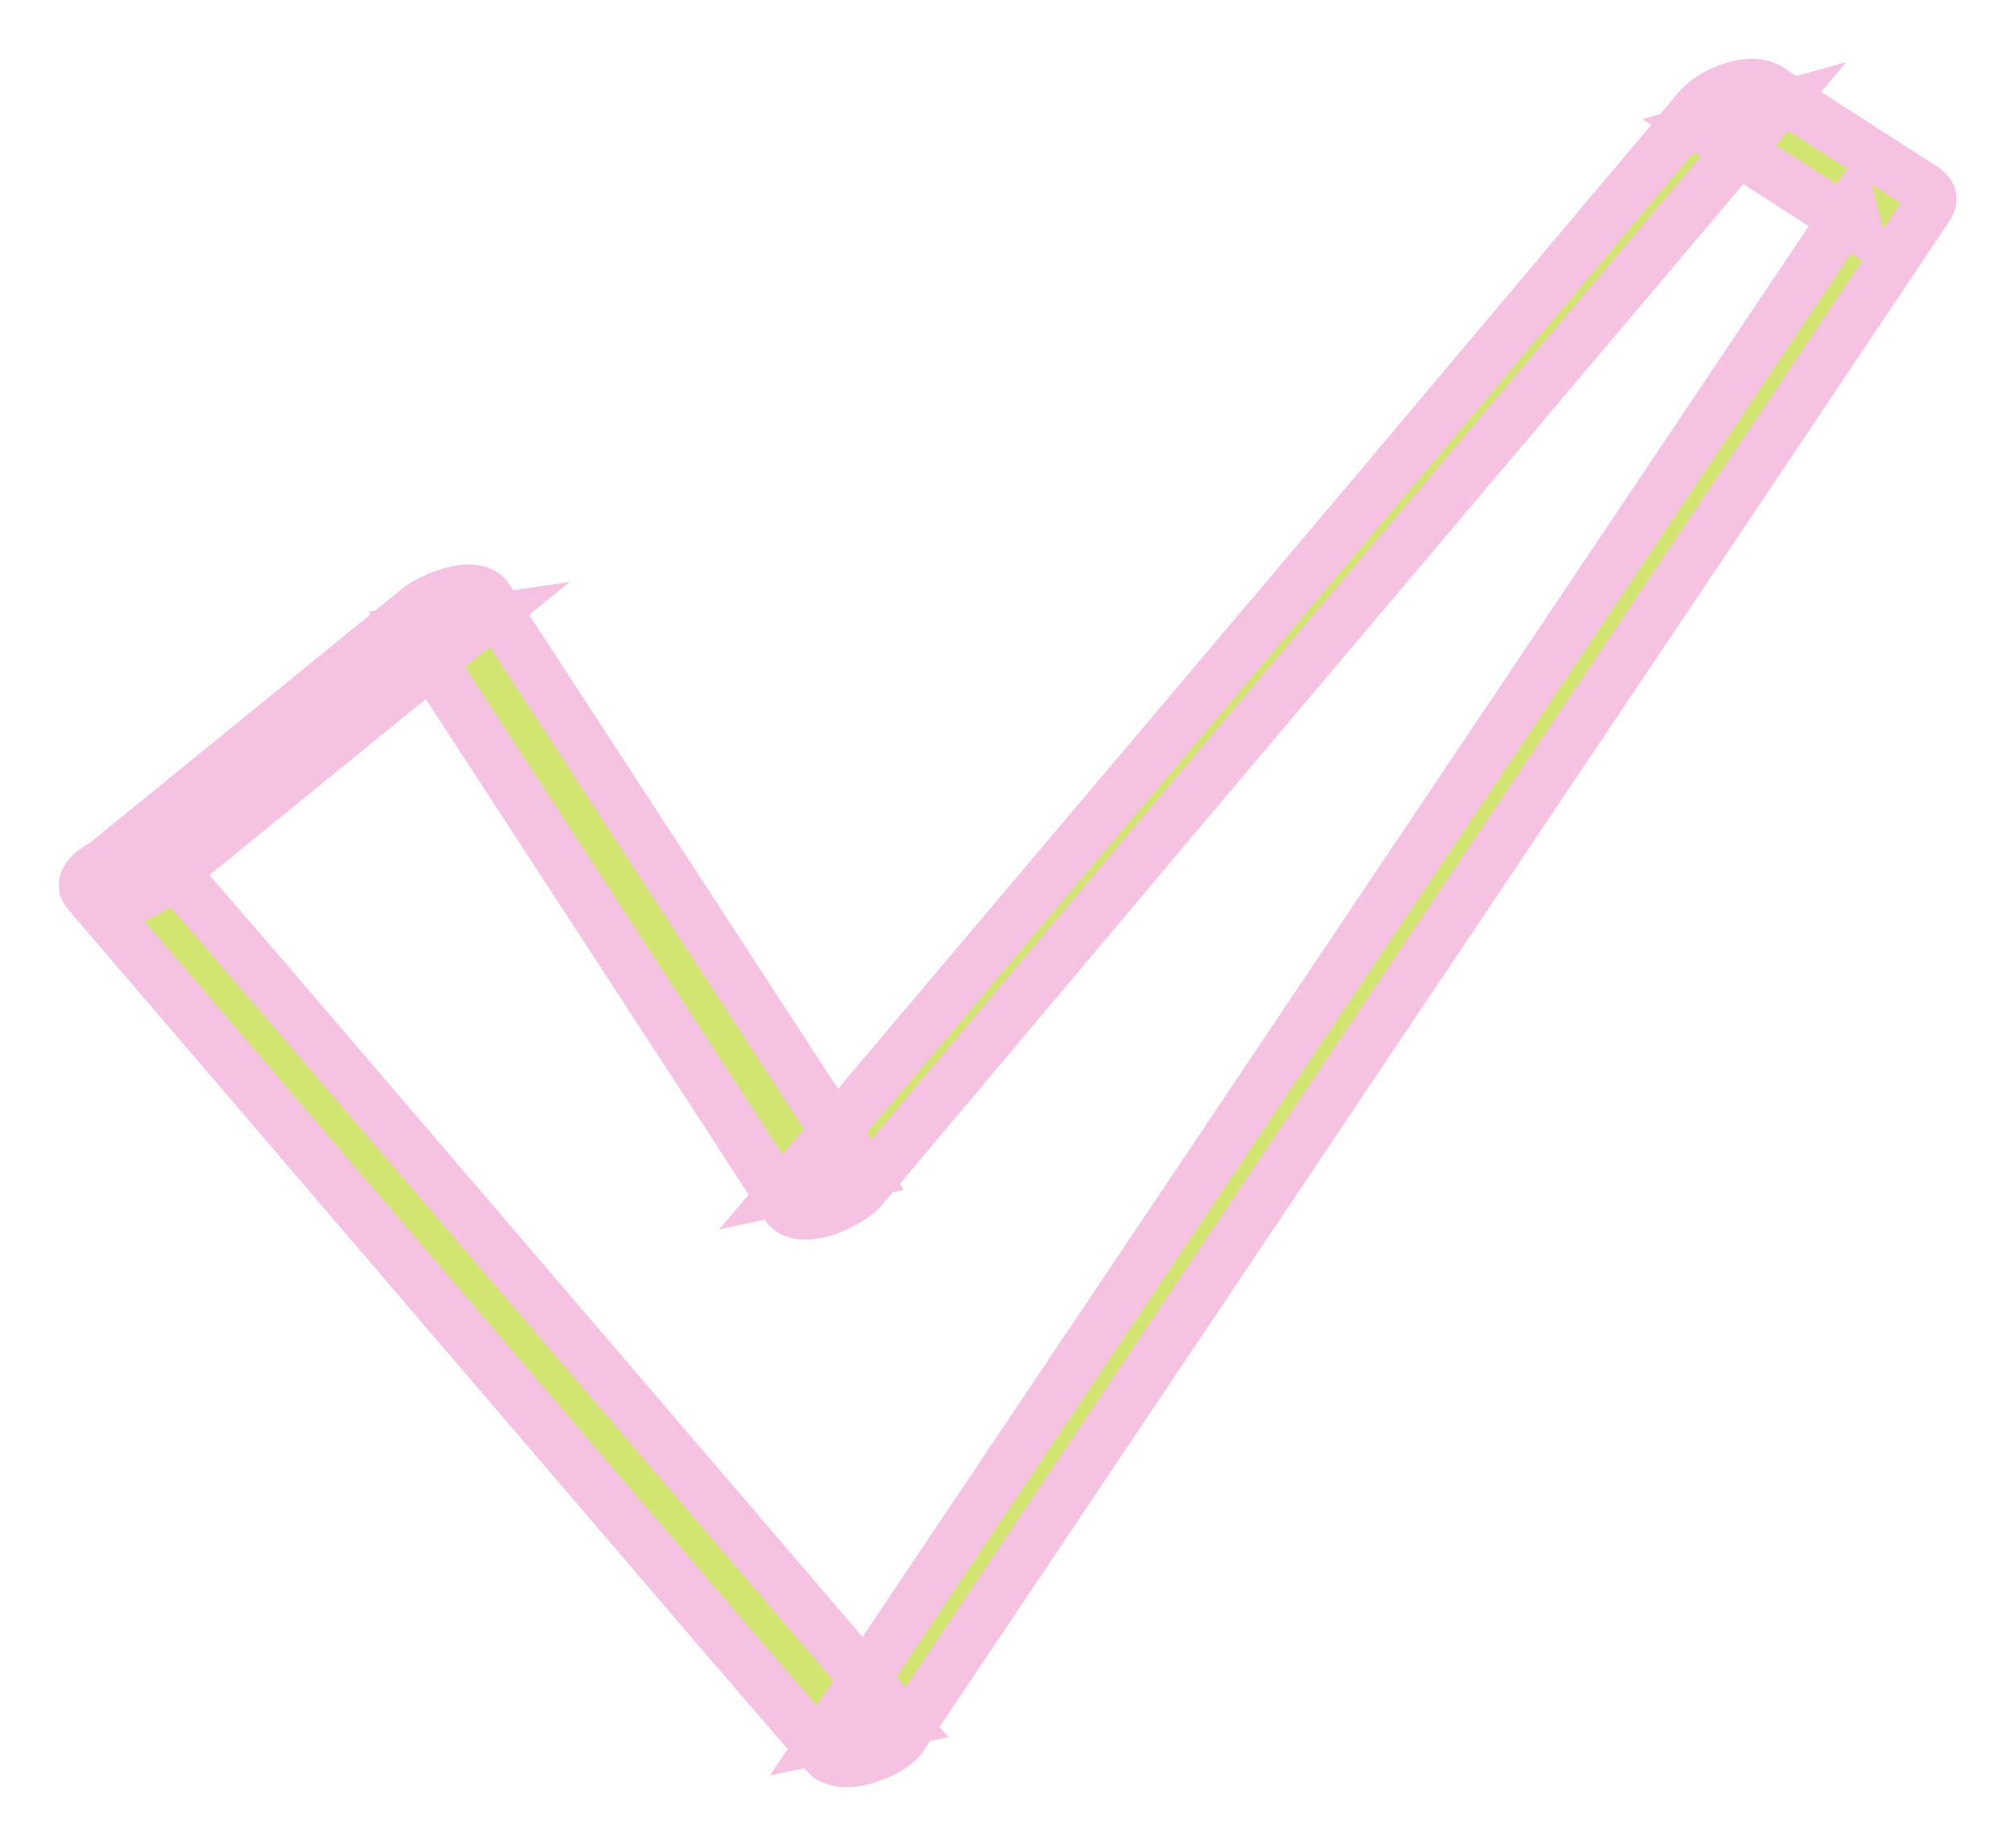
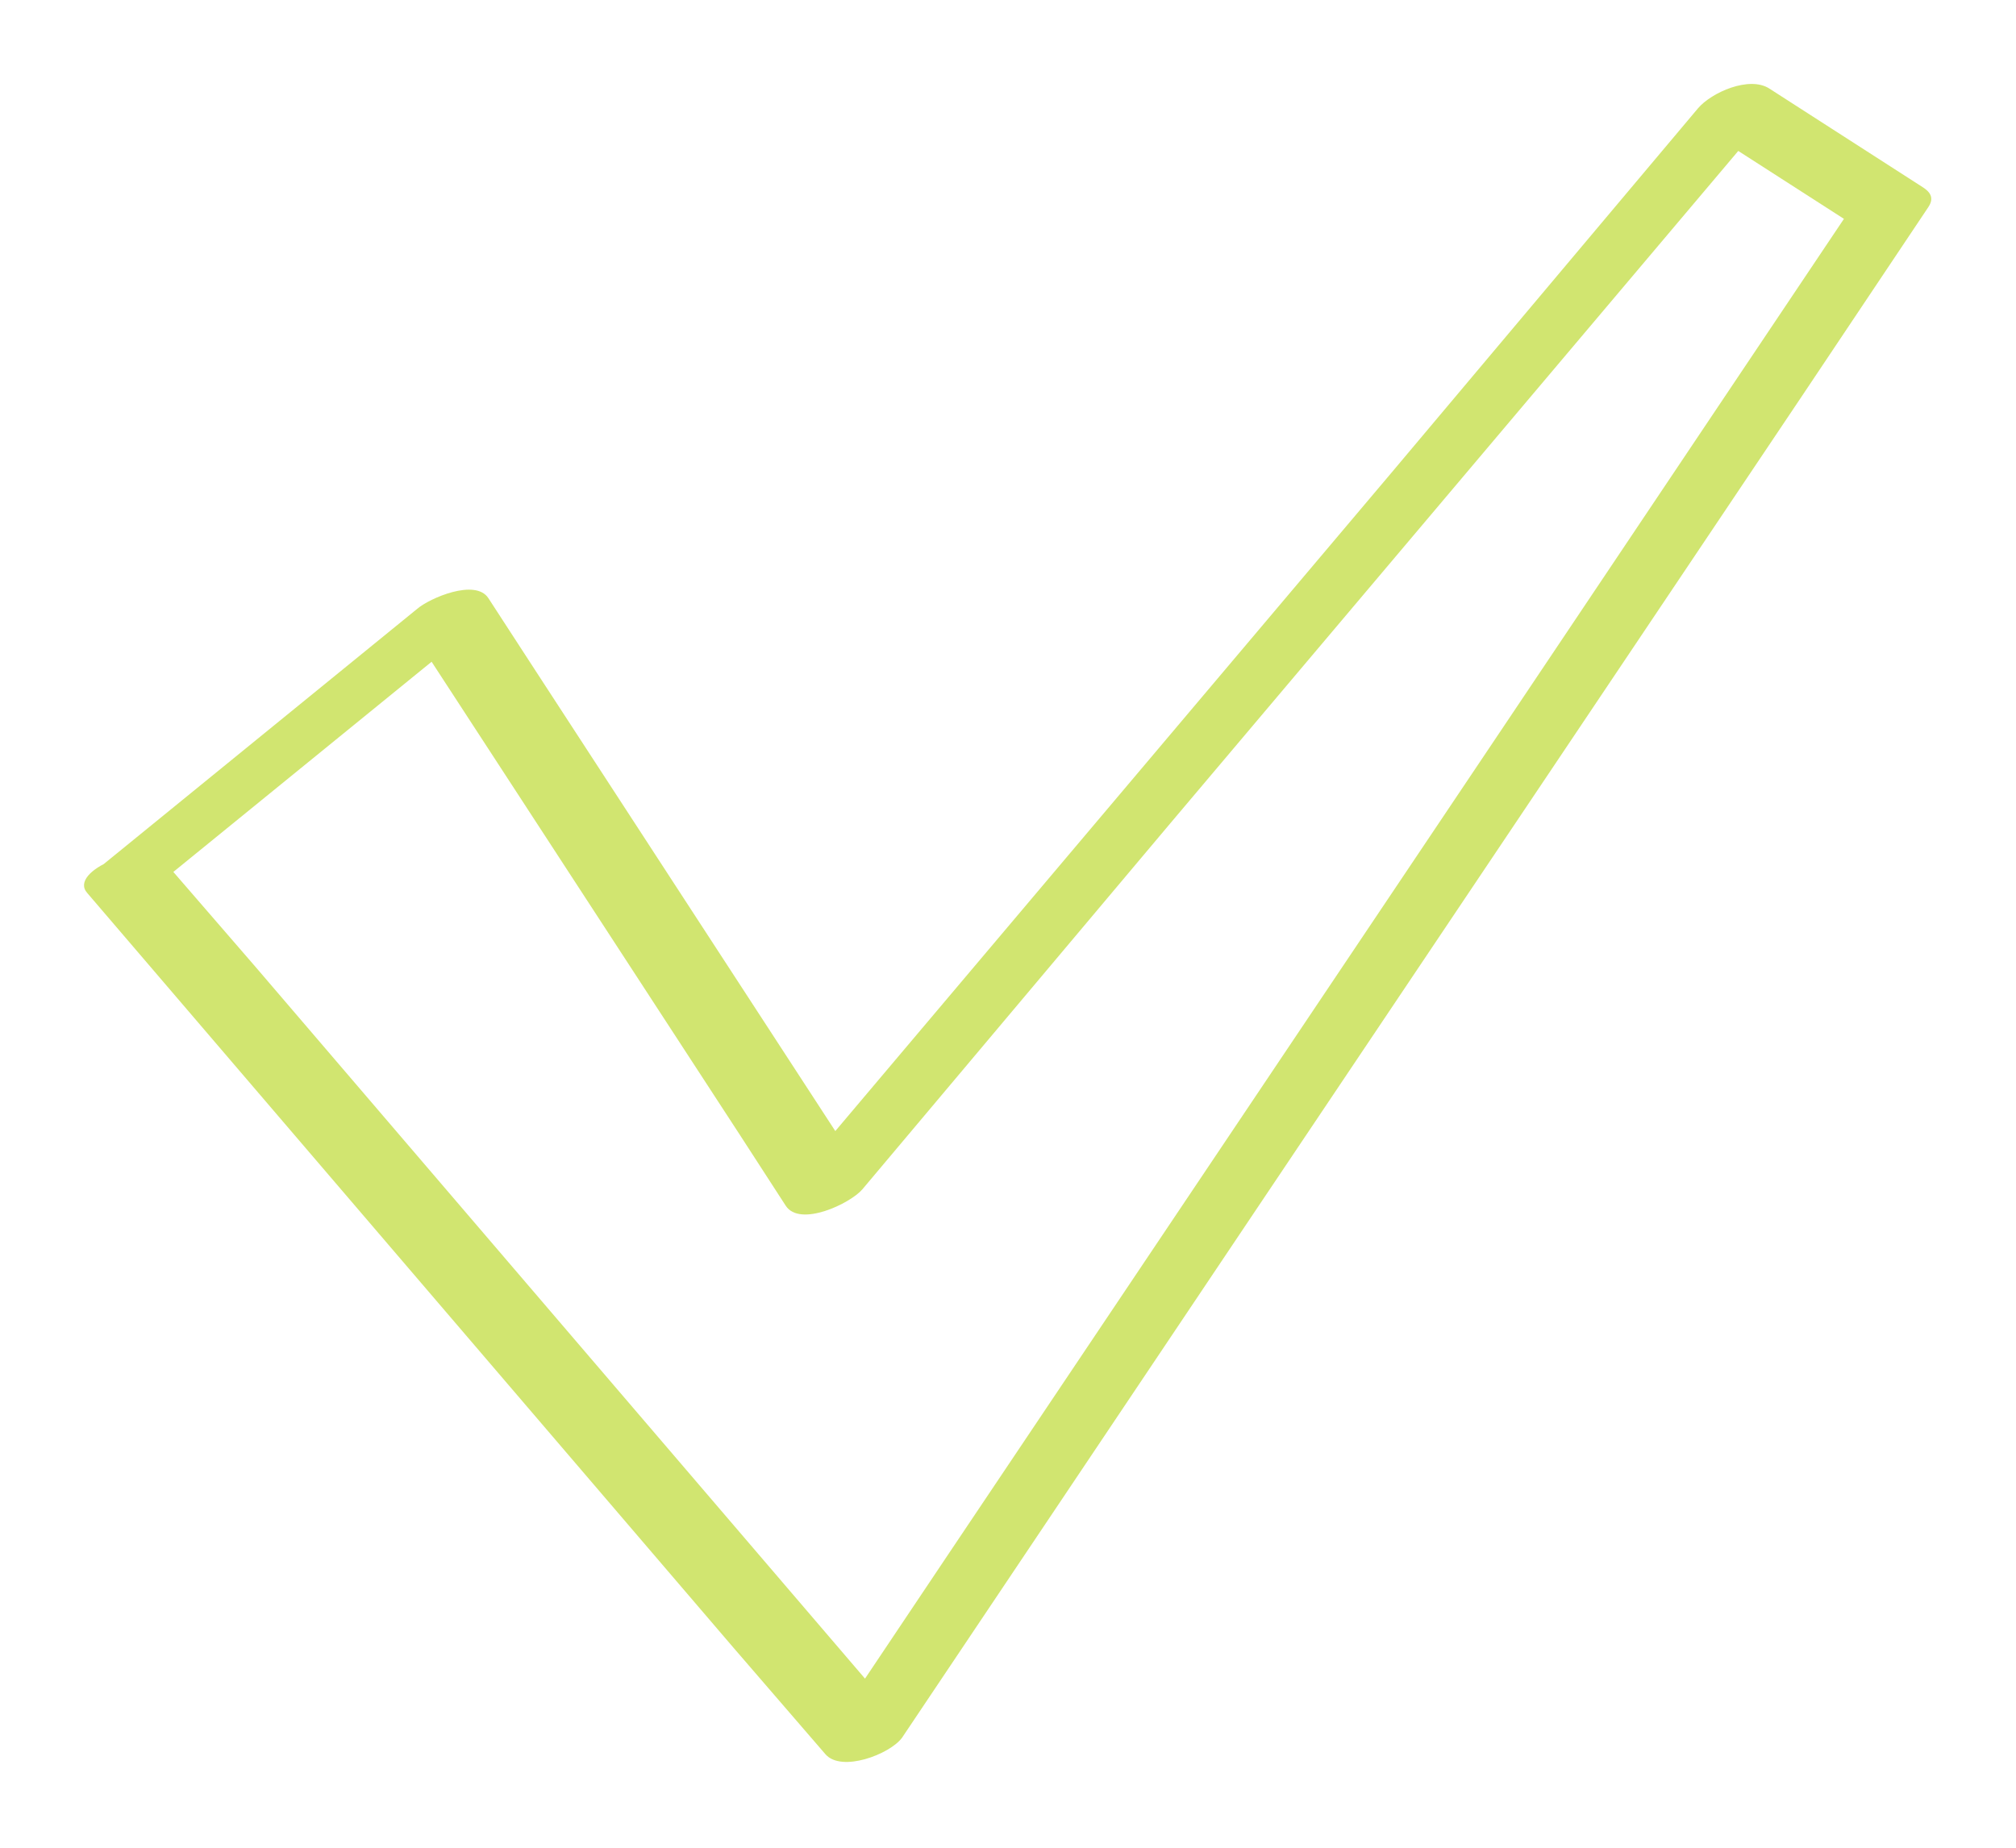
<svg xmlns="http://www.w3.org/2000/svg" width="24" height="22" viewBox="0 0 24 22" fill="none">
  <mask id="path-1-outside-1_1773_2" maskUnits="userSpaceOnUse" x="0" y="0" width="24" height="22" fill="black">
-     <rect fill="white" width="24" height="22" />
    <path d="M1.04 10.634L8.728 19.614L9.826 20.886C10.017 21.108 10.595 20.886 10.738 20.691L14.857 14.547L21.447 4.723L22.955 2.468C23.025 2.365 22.988 2.292 22.893 2.231L21.063 1.054C20.825 0.901 20.374 1.1 20.213 1.291L16.552 5.644L10.694 12.579L9.358 14.161L10.269 13.966L6.363 7.967L5.814 7.122C5.66 6.885 5.115 7.122 4.968 7.248L1.106 10.393C0.937 10.531 1.018 10.668 1.193 10.722C1.315 10.741 1.44 10.734 1.559 10.7C1.678 10.666 1.789 10.608 1.885 10.527L5.744 7.386L4.899 7.512L8.805 13.508L9.354 14.356C9.523 14.616 10.123 14.329 10.266 14.161L13.927 9.809L19.785 2.873L21.121 1.291L20.275 1.528L22.106 2.705L22.044 2.468L17.91 8.636L11.32 18.46L9.826 20.691L10.734 20.496L3.046 11.517L1.948 10.248C1.732 10 0.798 10.367 1.04 10.634Z" />
  </mask>
  <path d="M1.04 10.634L8.728 19.614L9.826 20.886C10.017 21.108 10.595 20.886 10.738 20.691L14.857 14.547L21.447 4.723L22.955 2.468C23.025 2.365 22.988 2.292 22.893 2.231L21.063 1.054C20.825 0.901 20.374 1.1 20.213 1.291L16.552 5.644L10.694 12.579L9.358 14.161L10.269 13.966L6.363 7.967L5.814 7.122C5.66 6.885 5.115 7.122 4.968 7.248L1.106 10.393C0.937 10.531 1.018 10.668 1.193 10.722C1.315 10.741 1.44 10.734 1.559 10.7C1.678 10.666 1.789 10.608 1.885 10.527L5.744 7.386L4.899 7.512L8.805 13.508L9.354 14.356C9.523 14.616 10.123 14.329 10.266 14.161L13.927 9.809L19.785 2.873L21.121 1.291L20.275 1.528L22.106 2.705L22.044 2.468L17.91 8.636L11.32 18.46L9.826 20.691L10.734 20.496L3.046 11.517L1.948 10.248C1.732 10 0.798 10.367 1.04 10.634Z" fill="#D1E570" />
-   <path d="M1.04 10.634L1.268 10.439L1.262 10.433L1.04 10.634ZM8.728 19.614L8.5 19.809L8.501 19.81L8.728 19.614ZM9.826 20.886L10.054 20.691L10.053 20.69L9.826 20.886ZM10.738 20.691L10.98 20.869L10.987 20.858L10.738 20.691ZM14.857 14.547L14.608 14.38L14.608 14.38L14.857 14.547ZM21.447 4.723L21.696 4.89L21.696 4.889L21.447 4.723ZM22.955 2.468L22.707 2.3L22.706 2.301L22.955 2.468ZM22.893 2.231L22.731 2.484L22.731 2.484L22.893 2.231ZM21.063 1.054L21.225 0.802L21.225 0.802L21.063 1.054ZM20.213 1.291L19.984 1.098L19.984 1.098L20.213 1.291ZM16.552 5.644L16.781 5.837L16.782 5.837L16.552 5.644ZM10.694 12.579L10.923 12.773L10.923 12.773L10.694 12.579ZM9.358 14.161L9.129 13.967L8.562 14.638L9.421 14.454L9.358 14.161ZM10.269 13.966L10.332 14.259L10.759 14.168L10.521 13.802L10.269 13.966ZM6.363 7.967L6.111 8.13L6.112 8.131L6.363 7.967ZM5.814 7.122L5.562 7.286L5.562 7.286L5.814 7.122ZM4.968 7.248L5.158 7.481L5.164 7.476L4.968 7.248ZM1.106 10.393L0.916 10.161L0.916 10.161L1.106 10.393ZM1.193 10.722L1.106 11.009L1.126 11.015L1.147 11.018L1.193 10.722ZM1.885 10.527L1.696 10.294L1.693 10.297L1.885 10.527ZM5.744 7.386L5.934 7.619L6.782 6.928L5.7 7.089L5.744 7.386ZM4.899 7.512L4.854 7.215L4.392 7.284L4.647 7.676L4.899 7.512ZM8.805 13.508L9.057 13.345L9.056 13.344L8.805 13.508ZM9.354 14.356L9.102 14.519L9.102 14.519L9.354 14.356ZM10.266 14.161L10.495 14.355L10.495 14.354L10.266 14.161ZM13.927 9.809L13.698 9.615L13.697 9.616L13.927 9.809ZM19.785 2.873L19.556 2.68L19.556 2.68L19.785 2.873ZM21.121 1.291L21.35 1.485L21.98 0.739L21.04 1.002L21.121 1.291ZM20.275 1.528L20.195 1.239L19.552 1.419L20.113 1.78L20.275 1.528ZM22.106 2.705L21.944 2.957L22.592 3.374L22.396 2.629L22.106 2.705ZM22.044 2.468L22.334 2.392L22.165 1.749L21.795 2.301L22.044 2.468ZM17.91 8.636L18.16 8.803L18.16 8.803L17.91 8.636ZM11.32 18.46L11.071 18.293L11.071 18.293L11.32 18.46ZM9.826 20.691L9.577 20.524L9.165 21.14L9.889 20.985L9.826 20.691ZM10.734 20.496L10.797 20.79L11.29 20.684L10.962 20.301L10.734 20.496ZM3.046 11.517L3.274 11.322L3.273 11.32L3.046 11.517ZM1.948 10.248L2.174 10.052L2.174 10.051L1.948 10.248ZM0.812 10.829L8.5 19.809L8.956 19.419L1.268 10.439L0.812 10.829ZM8.501 19.81L9.599 21.082L10.053 20.69L8.955 19.418L8.501 19.81ZM9.599 21.082C9.715 21.217 9.873 21.264 10.003 21.276C10.133 21.287 10.265 21.266 10.381 21.234C10.498 21.201 10.613 21.152 10.712 21.095C10.806 21.04 10.909 20.965 10.98 20.869L10.496 20.514C10.498 20.512 10.493 20.519 10.476 20.532C10.461 20.545 10.439 20.56 10.412 20.576C10.357 20.608 10.288 20.637 10.219 20.656C10.149 20.676 10.092 20.681 10.056 20.678C10.018 20.675 10.033 20.666 10.054 20.691L9.599 21.082ZM10.987 20.858L15.106 14.714L14.608 14.38L10.489 20.524L10.987 20.858ZM15.106 14.714L21.696 4.89L21.198 4.556L14.608 14.38L15.106 14.714ZM21.696 4.889L23.205 2.635L22.706 2.301L21.198 4.556L21.696 4.889ZM23.204 2.636C23.271 2.537 23.321 2.397 23.272 2.243C23.228 2.105 23.125 2.023 23.055 1.979L22.731 2.484C22.741 2.49 22.739 2.49 22.733 2.483C22.726 2.476 22.71 2.457 22.7 2.425C22.69 2.392 22.689 2.359 22.695 2.332C22.701 2.308 22.709 2.297 22.707 2.3L23.204 2.636ZM23.055 1.979L21.225 0.802L20.9 1.307L22.731 2.484L23.055 1.979ZM21.225 0.802C20.989 0.65 20.703 0.696 20.514 0.759C20.314 0.826 20.109 0.95 19.984 1.098L20.443 1.485C20.479 1.442 20.579 1.37 20.704 1.328C20.763 1.309 20.814 1.3 20.853 1.3C20.891 1.3 20.903 1.308 20.901 1.307L21.225 0.802ZM19.984 1.098L16.322 5.45L16.782 5.837L20.443 1.484L19.984 1.098ZM16.323 5.45L10.465 12.385L10.923 12.773L16.781 5.837L16.323 5.45ZM10.465 12.385L9.129 13.967L9.587 14.354L10.923 12.773L10.465 12.385ZM9.421 14.454L10.332 14.259L10.207 13.673L9.295 13.868L9.421 14.454ZM10.521 13.802L6.614 7.803L6.112 8.131L10.018 14.13L10.521 13.802ZM6.614 7.803L6.065 6.959L5.562 7.286L6.111 8.13L6.614 7.803ZM6.065 6.959C5.963 6.802 5.805 6.743 5.674 6.727C5.547 6.711 5.418 6.731 5.312 6.759C5.106 6.813 4.889 6.921 4.772 7.021L5.164 7.476C5.173 7.468 5.209 7.442 5.272 7.412C5.331 7.383 5.399 7.356 5.464 7.34C5.532 7.322 5.578 7.319 5.601 7.322C5.62 7.324 5.587 7.324 5.562 7.286L6.065 6.959ZM4.779 7.016L0.916 10.161L1.295 10.626L5.157 7.481L4.779 7.016ZM0.916 10.161C0.78 10.272 0.656 10.464 0.738 10.691C0.806 10.879 0.979 10.97 1.106 11.009L1.281 10.435C1.264 10.43 1.259 10.425 1.264 10.429C1.268 10.432 1.289 10.449 1.303 10.487C1.318 10.53 1.315 10.575 1.302 10.608C1.291 10.635 1.279 10.639 1.295 10.626L0.916 10.161ZM1.147 11.018C1.312 11.044 1.48 11.034 1.64 10.989L1.478 10.411C1.4 10.433 1.319 10.438 1.24 10.425L1.147 11.018ZM1.64 10.989C1.801 10.944 1.95 10.864 2.078 10.757L1.693 10.297C1.629 10.351 1.555 10.389 1.478 10.411L1.64 10.989ZM2.075 10.76L5.934 7.619L5.555 7.153L1.696 10.294L2.075 10.76ZM5.7 7.089L4.854 7.215L4.943 7.809L5.788 7.683L5.7 7.089ZM4.647 7.676L8.554 13.671L9.056 13.344L5.15 7.348L4.647 7.676ZM8.553 13.671L9.102 14.519L9.606 14.193L9.057 13.345L8.553 13.671ZM9.102 14.519C9.211 14.686 9.381 14.745 9.522 14.758C9.659 14.769 9.796 14.741 9.911 14.705C10.028 14.667 10.143 14.614 10.239 14.557C10.33 14.504 10.427 14.434 10.495 14.355L10.037 13.967C10.037 13.966 10.03 13.975 10.009 13.991C9.99 14.005 9.965 14.022 9.935 14.04C9.873 14.076 9.8 14.11 9.729 14.133C9.654 14.157 9.601 14.162 9.573 14.16C9.55 14.158 9.582 14.156 9.606 14.193L9.102 14.519ZM10.495 14.354L14.156 10.002L13.697 9.616L10.036 13.968L10.495 14.354ZM14.156 10.002L20.014 3.067L19.556 2.68L13.698 9.615L14.156 10.002ZM20.014 3.067L21.35 1.485L20.892 1.098L19.556 2.68L20.014 3.067ZM21.04 1.002L20.195 1.239L20.356 1.817L21.202 1.58L21.04 1.002ZM20.113 1.78L21.944 2.957L22.268 2.453L20.438 1.276L20.113 1.78ZM22.396 2.629L22.334 2.392L21.754 2.544L21.816 2.781L22.396 2.629ZM21.795 2.301L17.661 8.469L18.16 8.803L22.293 2.635L21.795 2.301ZM17.661 8.468L11.071 18.293L11.569 18.627L18.16 8.803L17.661 8.468ZM11.071 18.293L9.577 20.524L10.076 20.858L11.569 18.627L11.071 18.293ZM9.889 20.985L10.797 20.79L10.671 20.203L9.763 20.398L9.889 20.985ZM10.962 20.301L3.274 11.322L2.818 11.712L10.507 20.692L10.962 20.301ZM3.273 11.32L2.174 10.052L1.721 10.444L2.819 11.713L3.273 11.32ZM2.174 10.051C2.028 9.884 1.81 9.862 1.671 9.866C1.515 9.871 1.35 9.912 1.208 9.97C1.073 10.025 0.921 10.112 0.819 10.234C0.767 10.296 0.711 10.389 0.701 10.506C0.691 10.635 0.739 10.749 0.817 10.835L1.262 10.433C1.28 10.452 1.304 10.496 1.299 10.555C1.296 10.602 1.275 10.624 1.279 10.618C1.292 10.604 1.341 10.564 1.436 10.525C1.524 10.489 1.618 10.468 1.69 10.466C1.78 10.463 1.759 10.488 1.721 10.445L2.174 10.051Z" fill="#F5C3E1" mask="url(#path-1-outside-1_1773_2)" />
</svg>